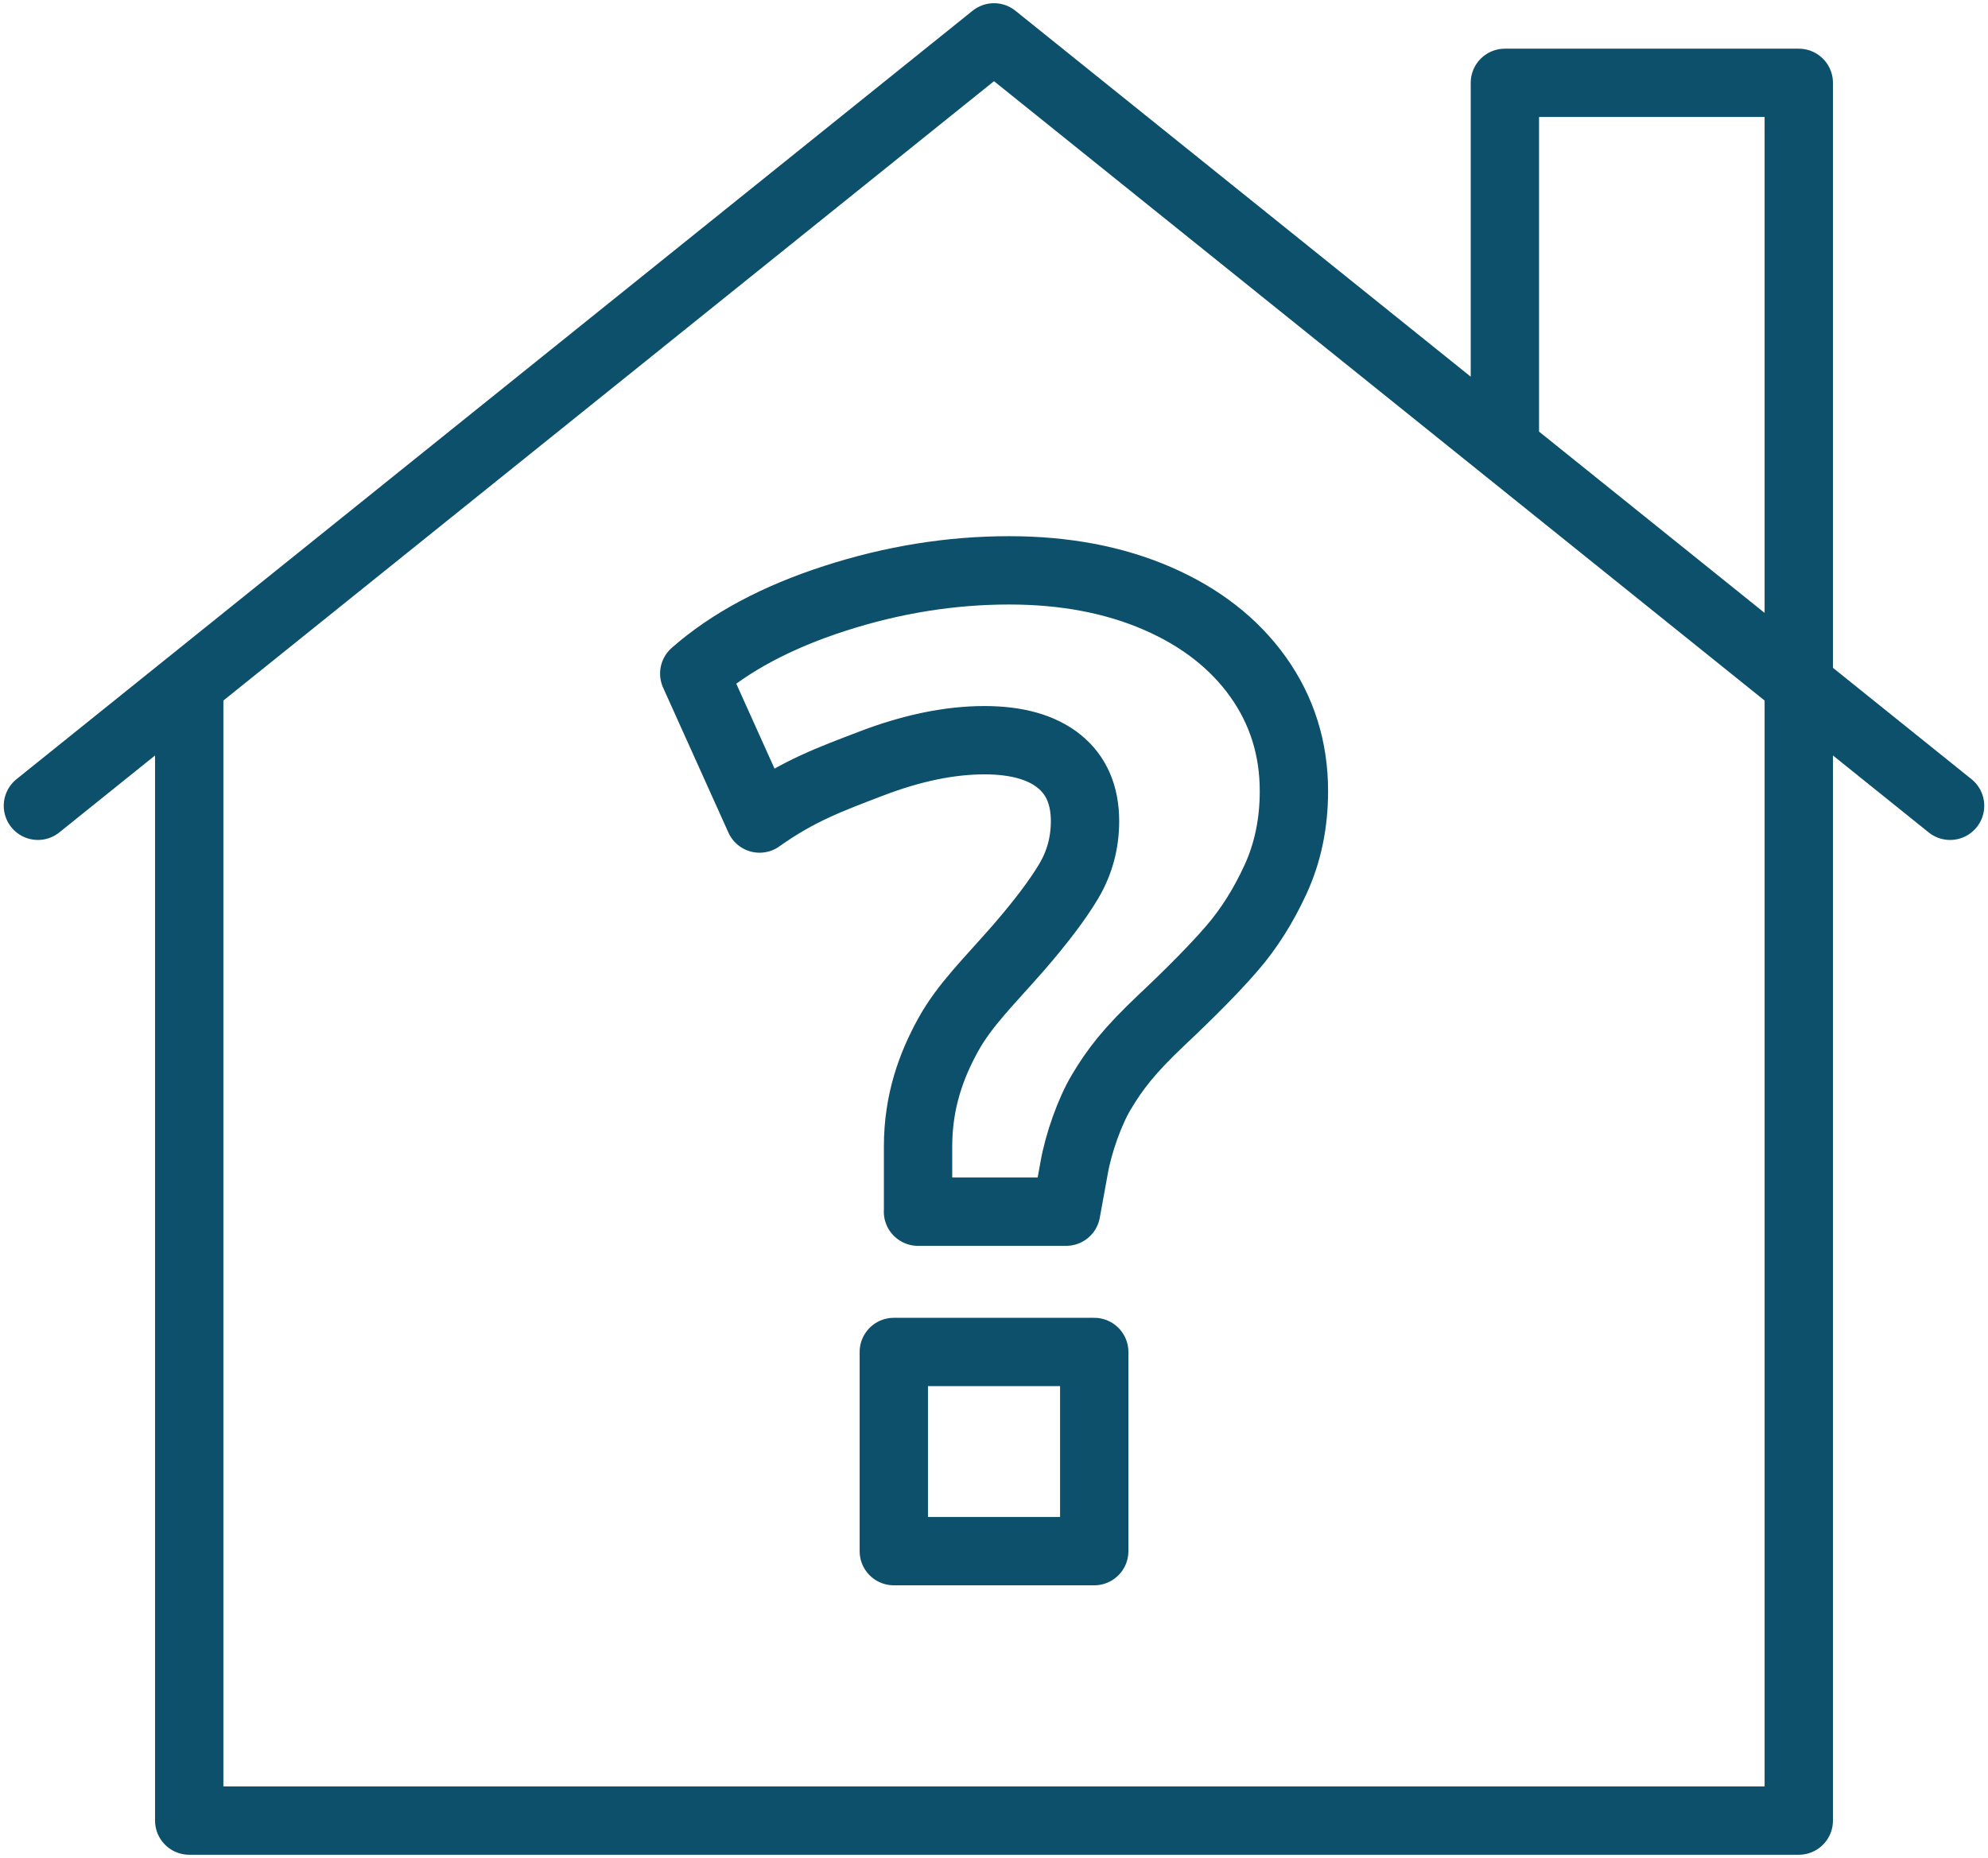
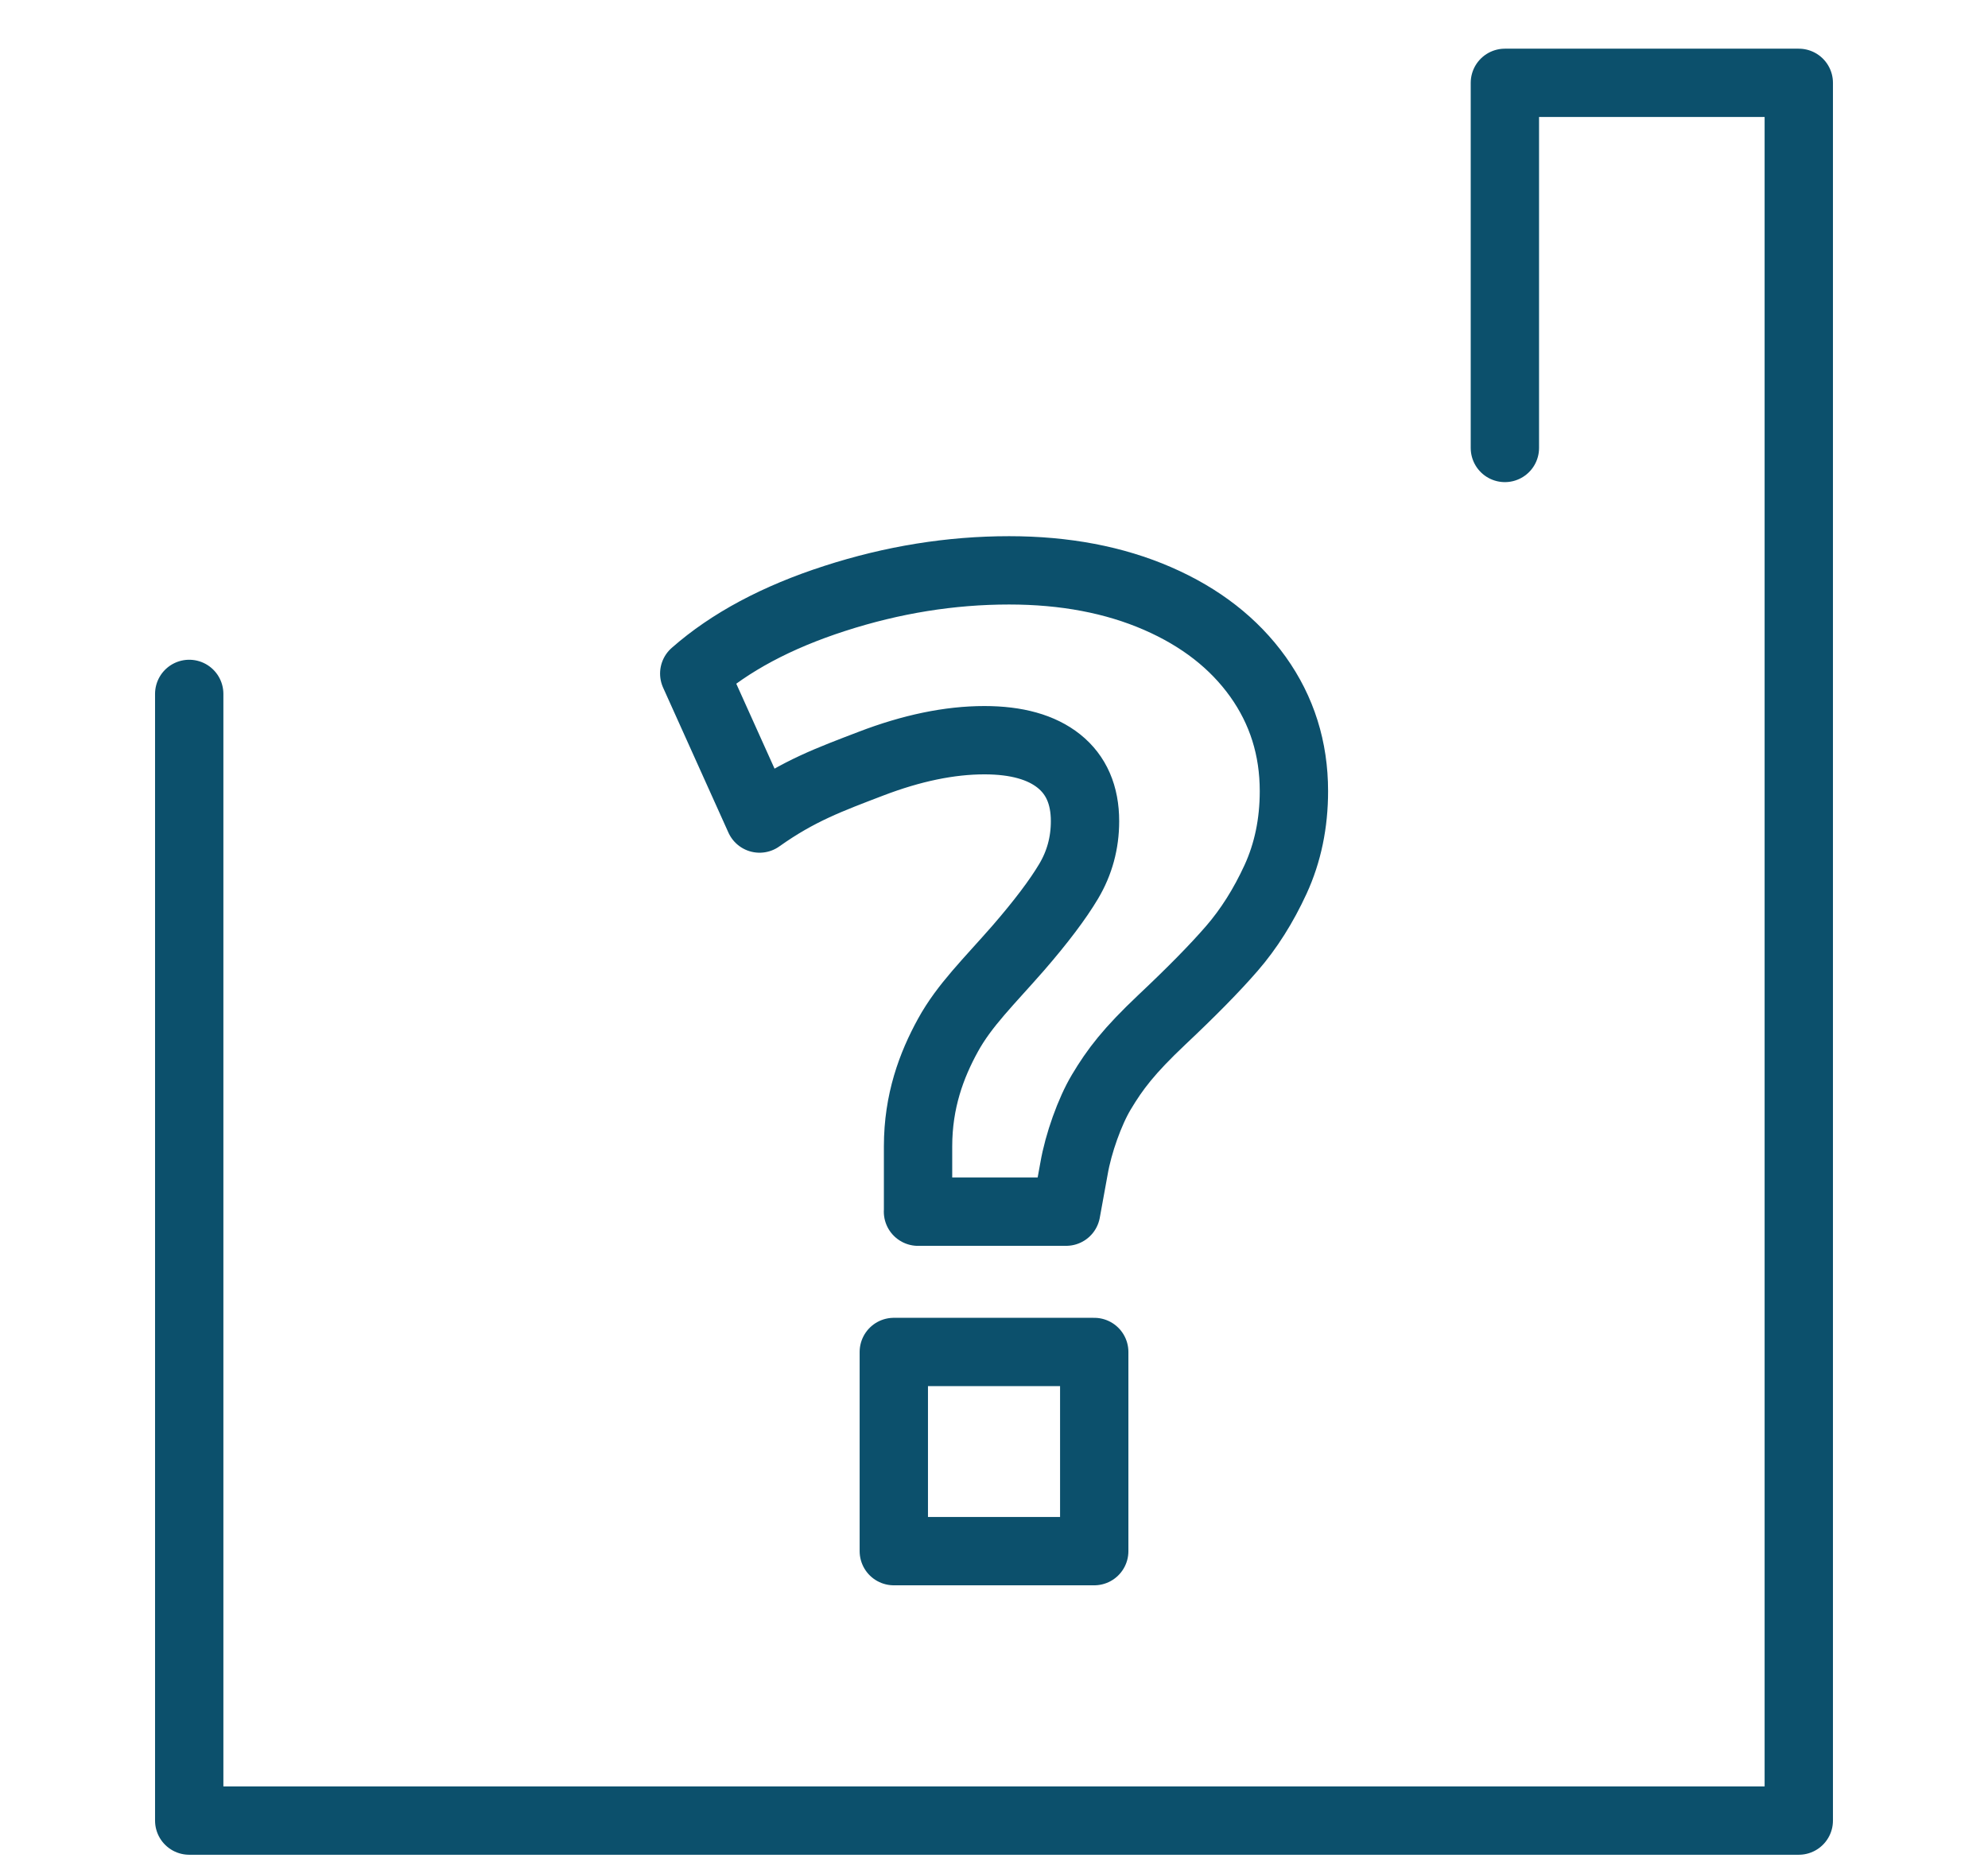
<svg xmlns="http://www.w3.org/2000/svg" id="Guidelines" viewBox="0 0 50.914 47.593">
  <defs>
    <style>.cls-1{fill:none;stroke:#0c506c;stroke-linecap:round;stroke-linejoin:round;stroke-width:1.75px;}</style>
  </defs>
-   <path class="cls-1" d="M46.068,17.775v28.861H4.846v-28.861M49.943,20.641L25.457.957.971,20.641M46.068,17.775V2.122h-7.527v9.353M23.51,31.038h3.795l.201-1.104c.111-.646.404-1.464.698-1.956.355-.594.706-1.056,1.554-1.858.758-.714,1.355-1.321,1.79-1.823.435-.502.808-1.093,1.121-1.773.312-.681.469-1.433.469-2.259,0-1.093-.307-2.068-.92-2.928-.614-.858-1.472-1.527-2.576-2.007-1.104-.479-2.37-.72-3.798-.72-1.495,0-2.983.24-4.467.72-1.484.479-2.683,1.12-3.597,1.924l1.673,3.714c1.004-.714,1.799-1.002,2.848-1.404,1.048-.402,2.019-.603,2.911-.603.825,0,1.461.179,1.907.535.446.357.669.87.669,1.539,0,.558-.14,1.071-.418,1.539-.279.469-.708,1.037-1.288,1.707-.759.869-1.38,1.465-1.803,2.235-.424.77-.767,1.69-.767,2.849v1.674ZM28.024,39.734v-5.102h-5.133v5.102h5.133Z" />
+   <path class="cls-1" d="M46.068,17.775v28.861H4.846v-28.861M49.943,20.641M46.068,17.775V2.122h-7.527v9.353M23.51,31.038h3.795l.201-1.104c.111-.646.404-1.464.698-1.956.355-.594.706-1.056,1.554-1.858.758-.714,1.355-1.321,1.79-1.823.435-.502.808-1.093,1.121-1.773.312-.681.469-1.433.469-2.259,0-1.093-.307-2.068-.92-2.928-.614-.858-1.472-1.527-2.576-2.007-1.104-.479-2.37-.72-3.798-.72-1.495,0-2.983.24-4.467.72-1.484.479-2.683,1.12-3.597,1.924l1.673,3.714c1.004-.714,1.799-1.002,2.848-1.404,1.048-.402,2.019-.603,2.911-.603.825,0,1.461.179,1.907.535.446.357.669.87.669,1.539,0,.558-.14,1.071-.418,1.539-.279.469-.708,1.037-1.288,1.707-.759.869-1.38,1.465-1.803,2.235-.424.77-.767,1.69-.767,2.849v1.674ZM28.024,39.734v-5.102h-5.133v5.102h5.133Z" />
</svg>